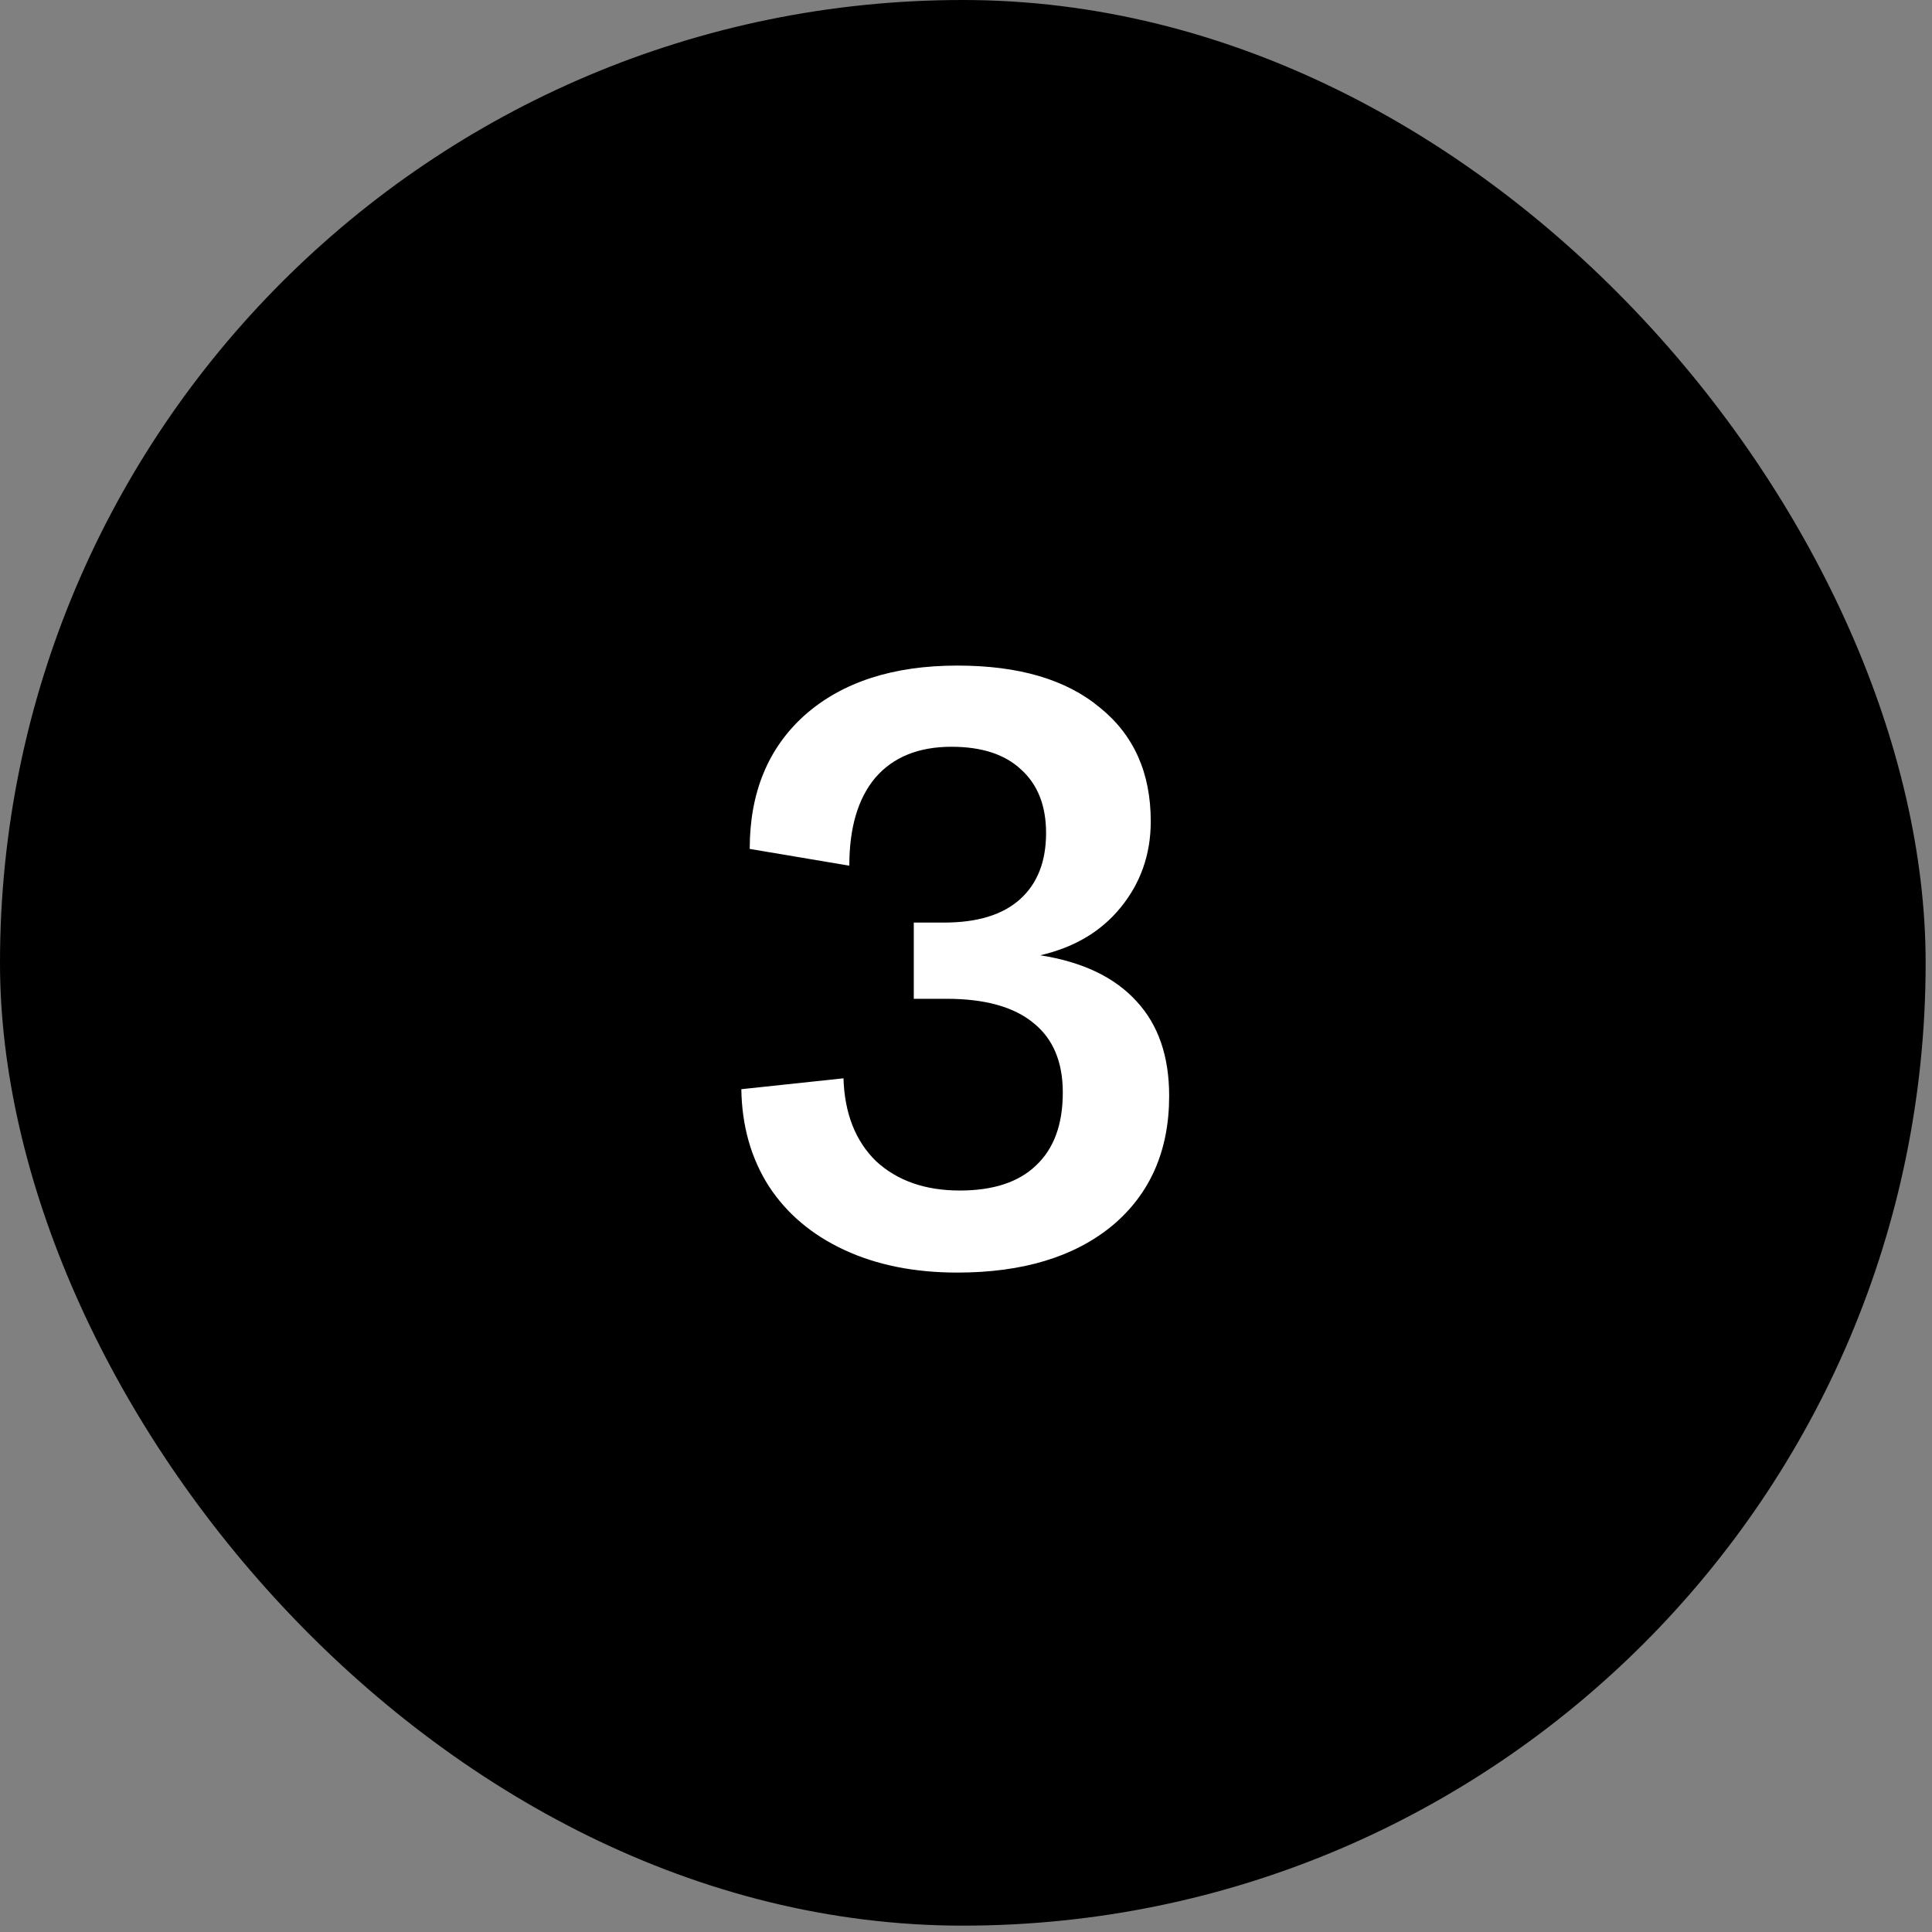
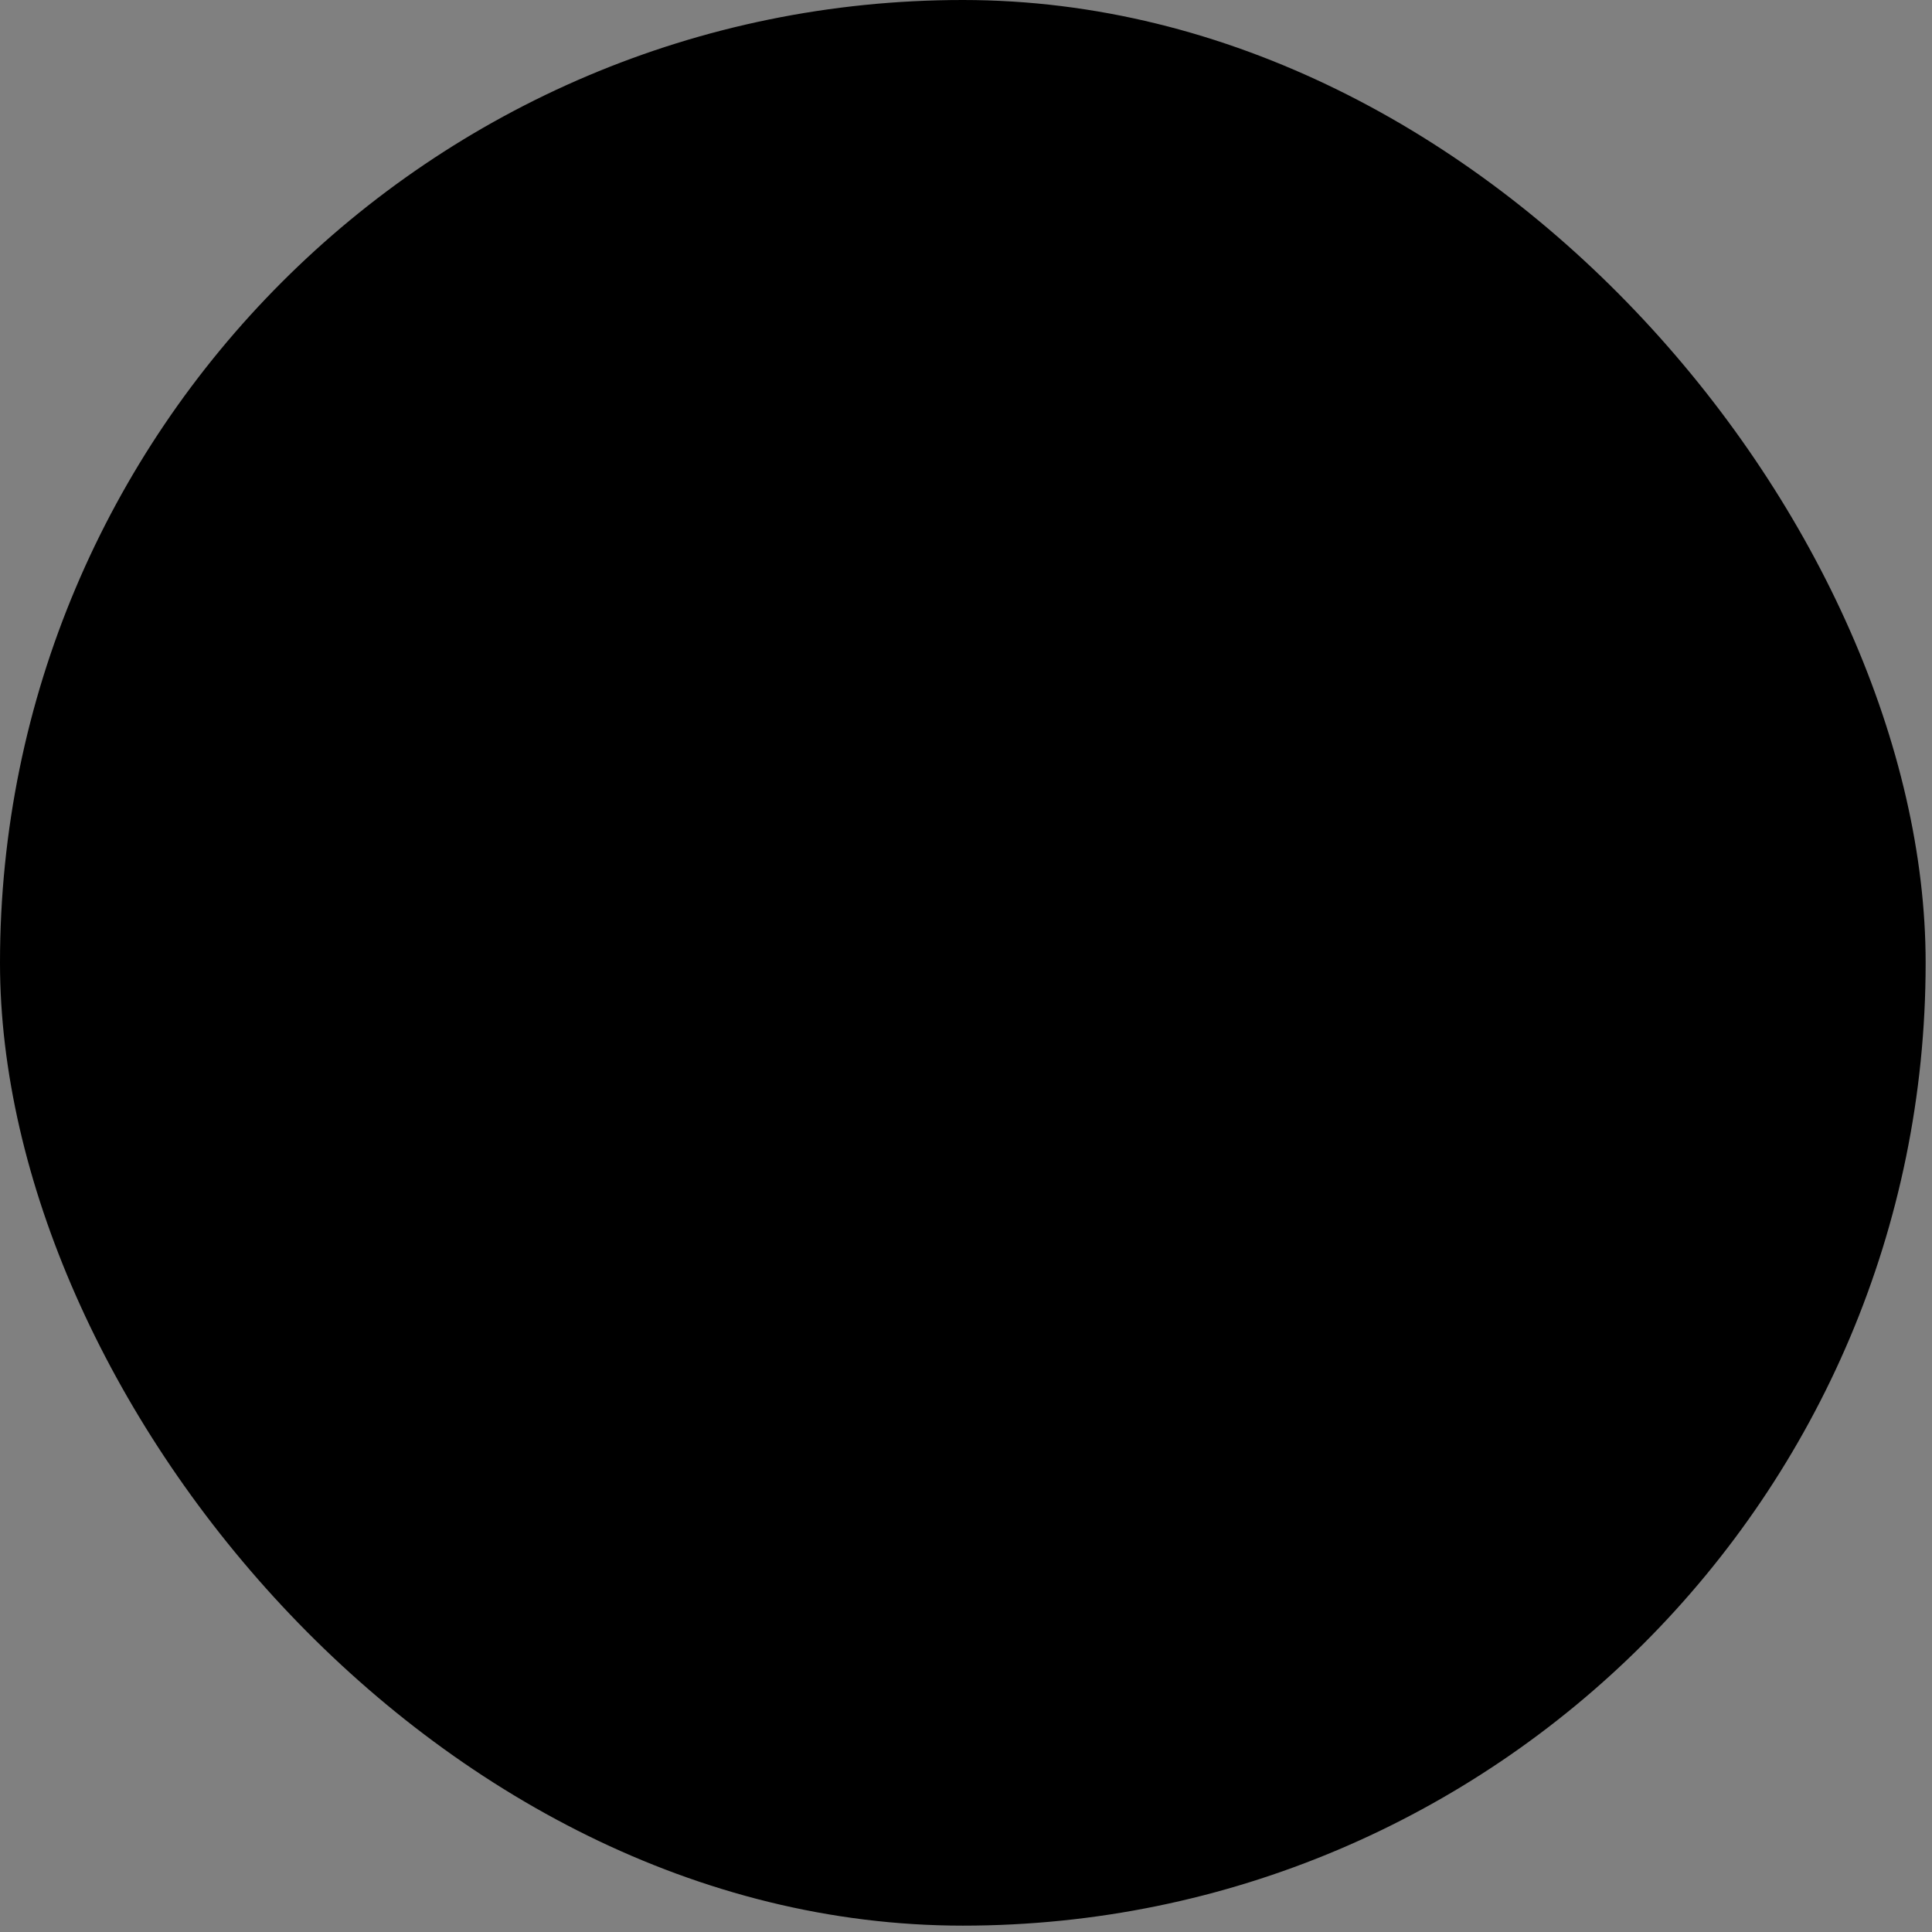
<svg xmlns="http://www.w3.org/2000/svg" width="38" height="38" viewBox="0 0 38 38" fill="none">
  <rect x="0" y="0" width="38" height="38" fill="#808080" stroke="none" />
  <rect width="37.875" height="37.875" rx="18.938" fill="black" />
-   <path d="M18.83 25.03C17.984 25.03 17.243 24.881 16.607 24.585C15.97 24.289 15.476 23.872 15.124 23.334C14.773 22.785 14.592 22.148 14.581 21.423L16.59 21.209C16.612 21.901 16.826 22.444 17.232 22.84C17.649 23.224 18.198 23.416 18.879 23.416C19.538 23.416 20.037 23.251 20.378 22.922C20.729 22.593 20.904 22.115 20.904 21.489C20.904 20.885 20.712 20.43 20.328 20.122C19.944 19.804 19.373 19.645 18.616 19.645H17.973V18.146H18.566C19.225 18.146 19.724 17.993 20.065 17.685C20.405 17.378 20.575 16.944 20.575 16.384C20.575 15.846 20.41 15.429 20.081 15.133C19.763 14.836 19.307 14.688 18.714 14.688C18.067 14.688 17.567 14.891 17.216 15.297C16.875 15.704 16.705 16.28 16.705 17.027L14.746 16.697C14.746 15.588 15.108 14.71 15.833 14.062C16.568 13.415 17.567 13.091 18.83 13.091C20.037 13.091 20.97 13.365 21.629 13.914C22.299 14.452 22.634 15.199 22.634 16.154C22.634 16.802 22.436 17.367 22.041 17.85C21.657 18.322 21.13 18.635 20.46 18.789C21.294 18.92 21.925 19.222 22.354 19.694C22.782 20.155 22.996 20.776 22.996 21.555C22.996 22.631 22.623 23.482 21.876 24.108C21.13 24.722 20.114 25.03 18.83 25.03Z" fill="white" />
</svg>